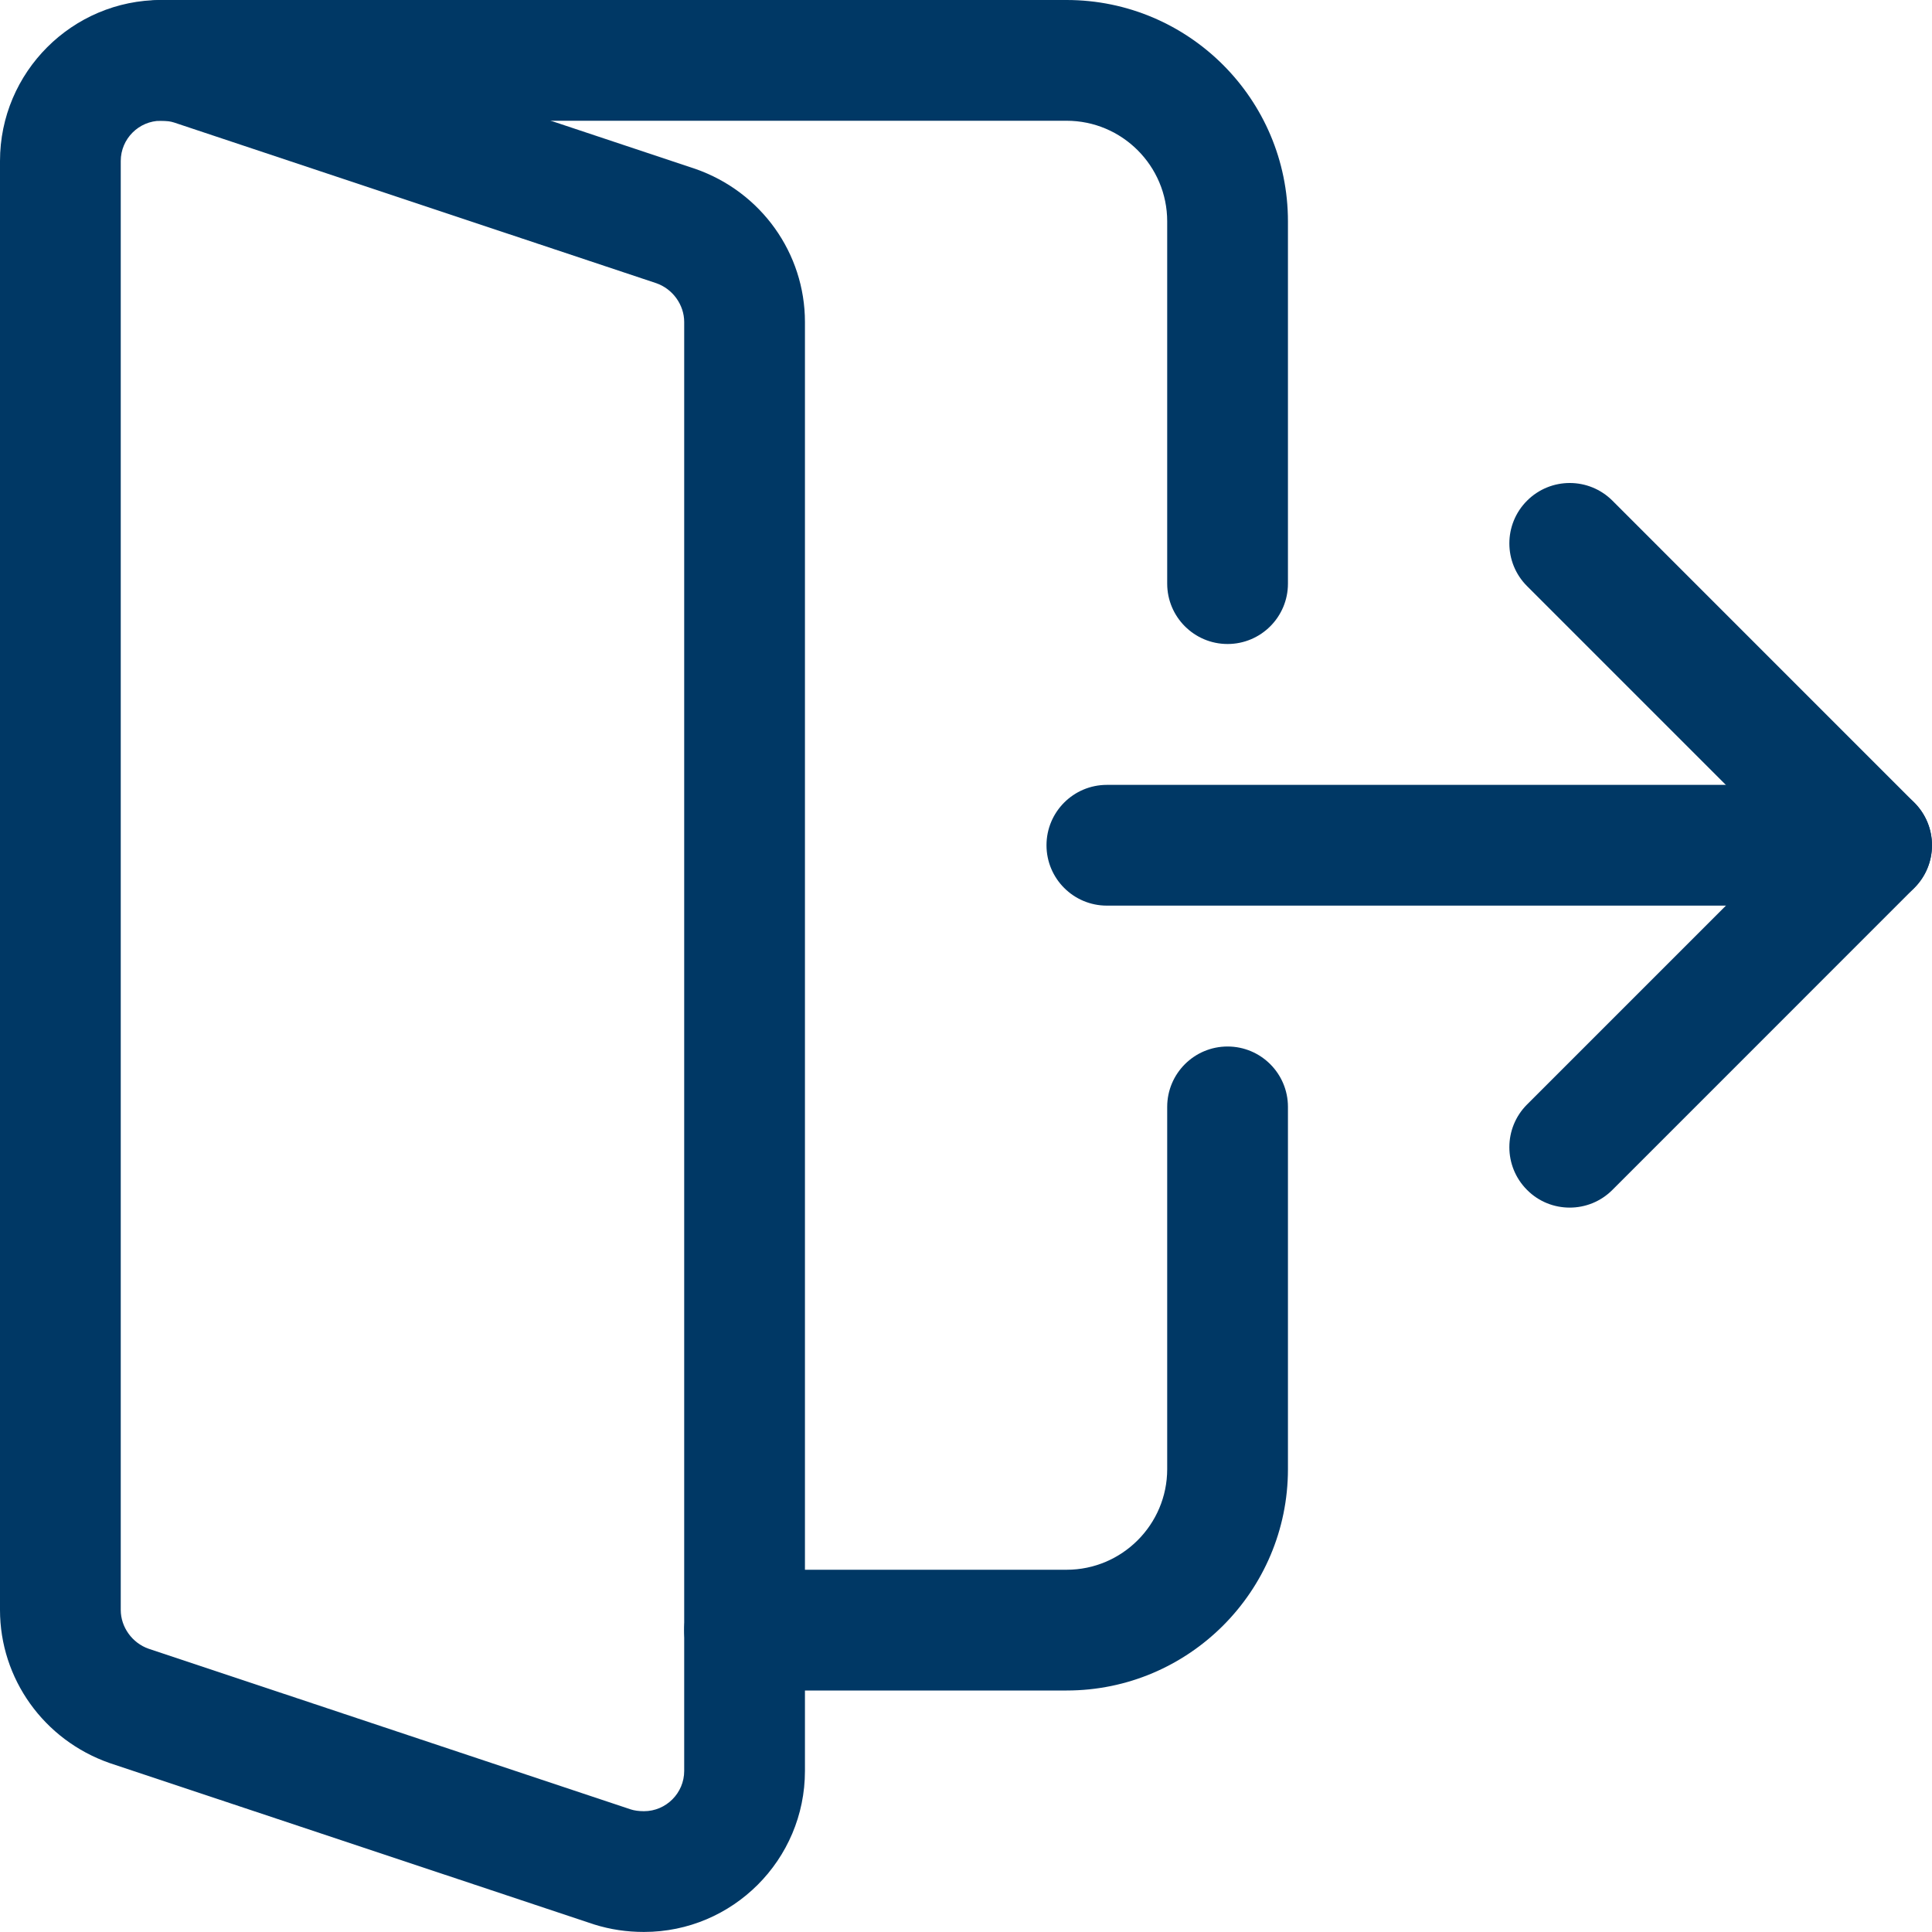
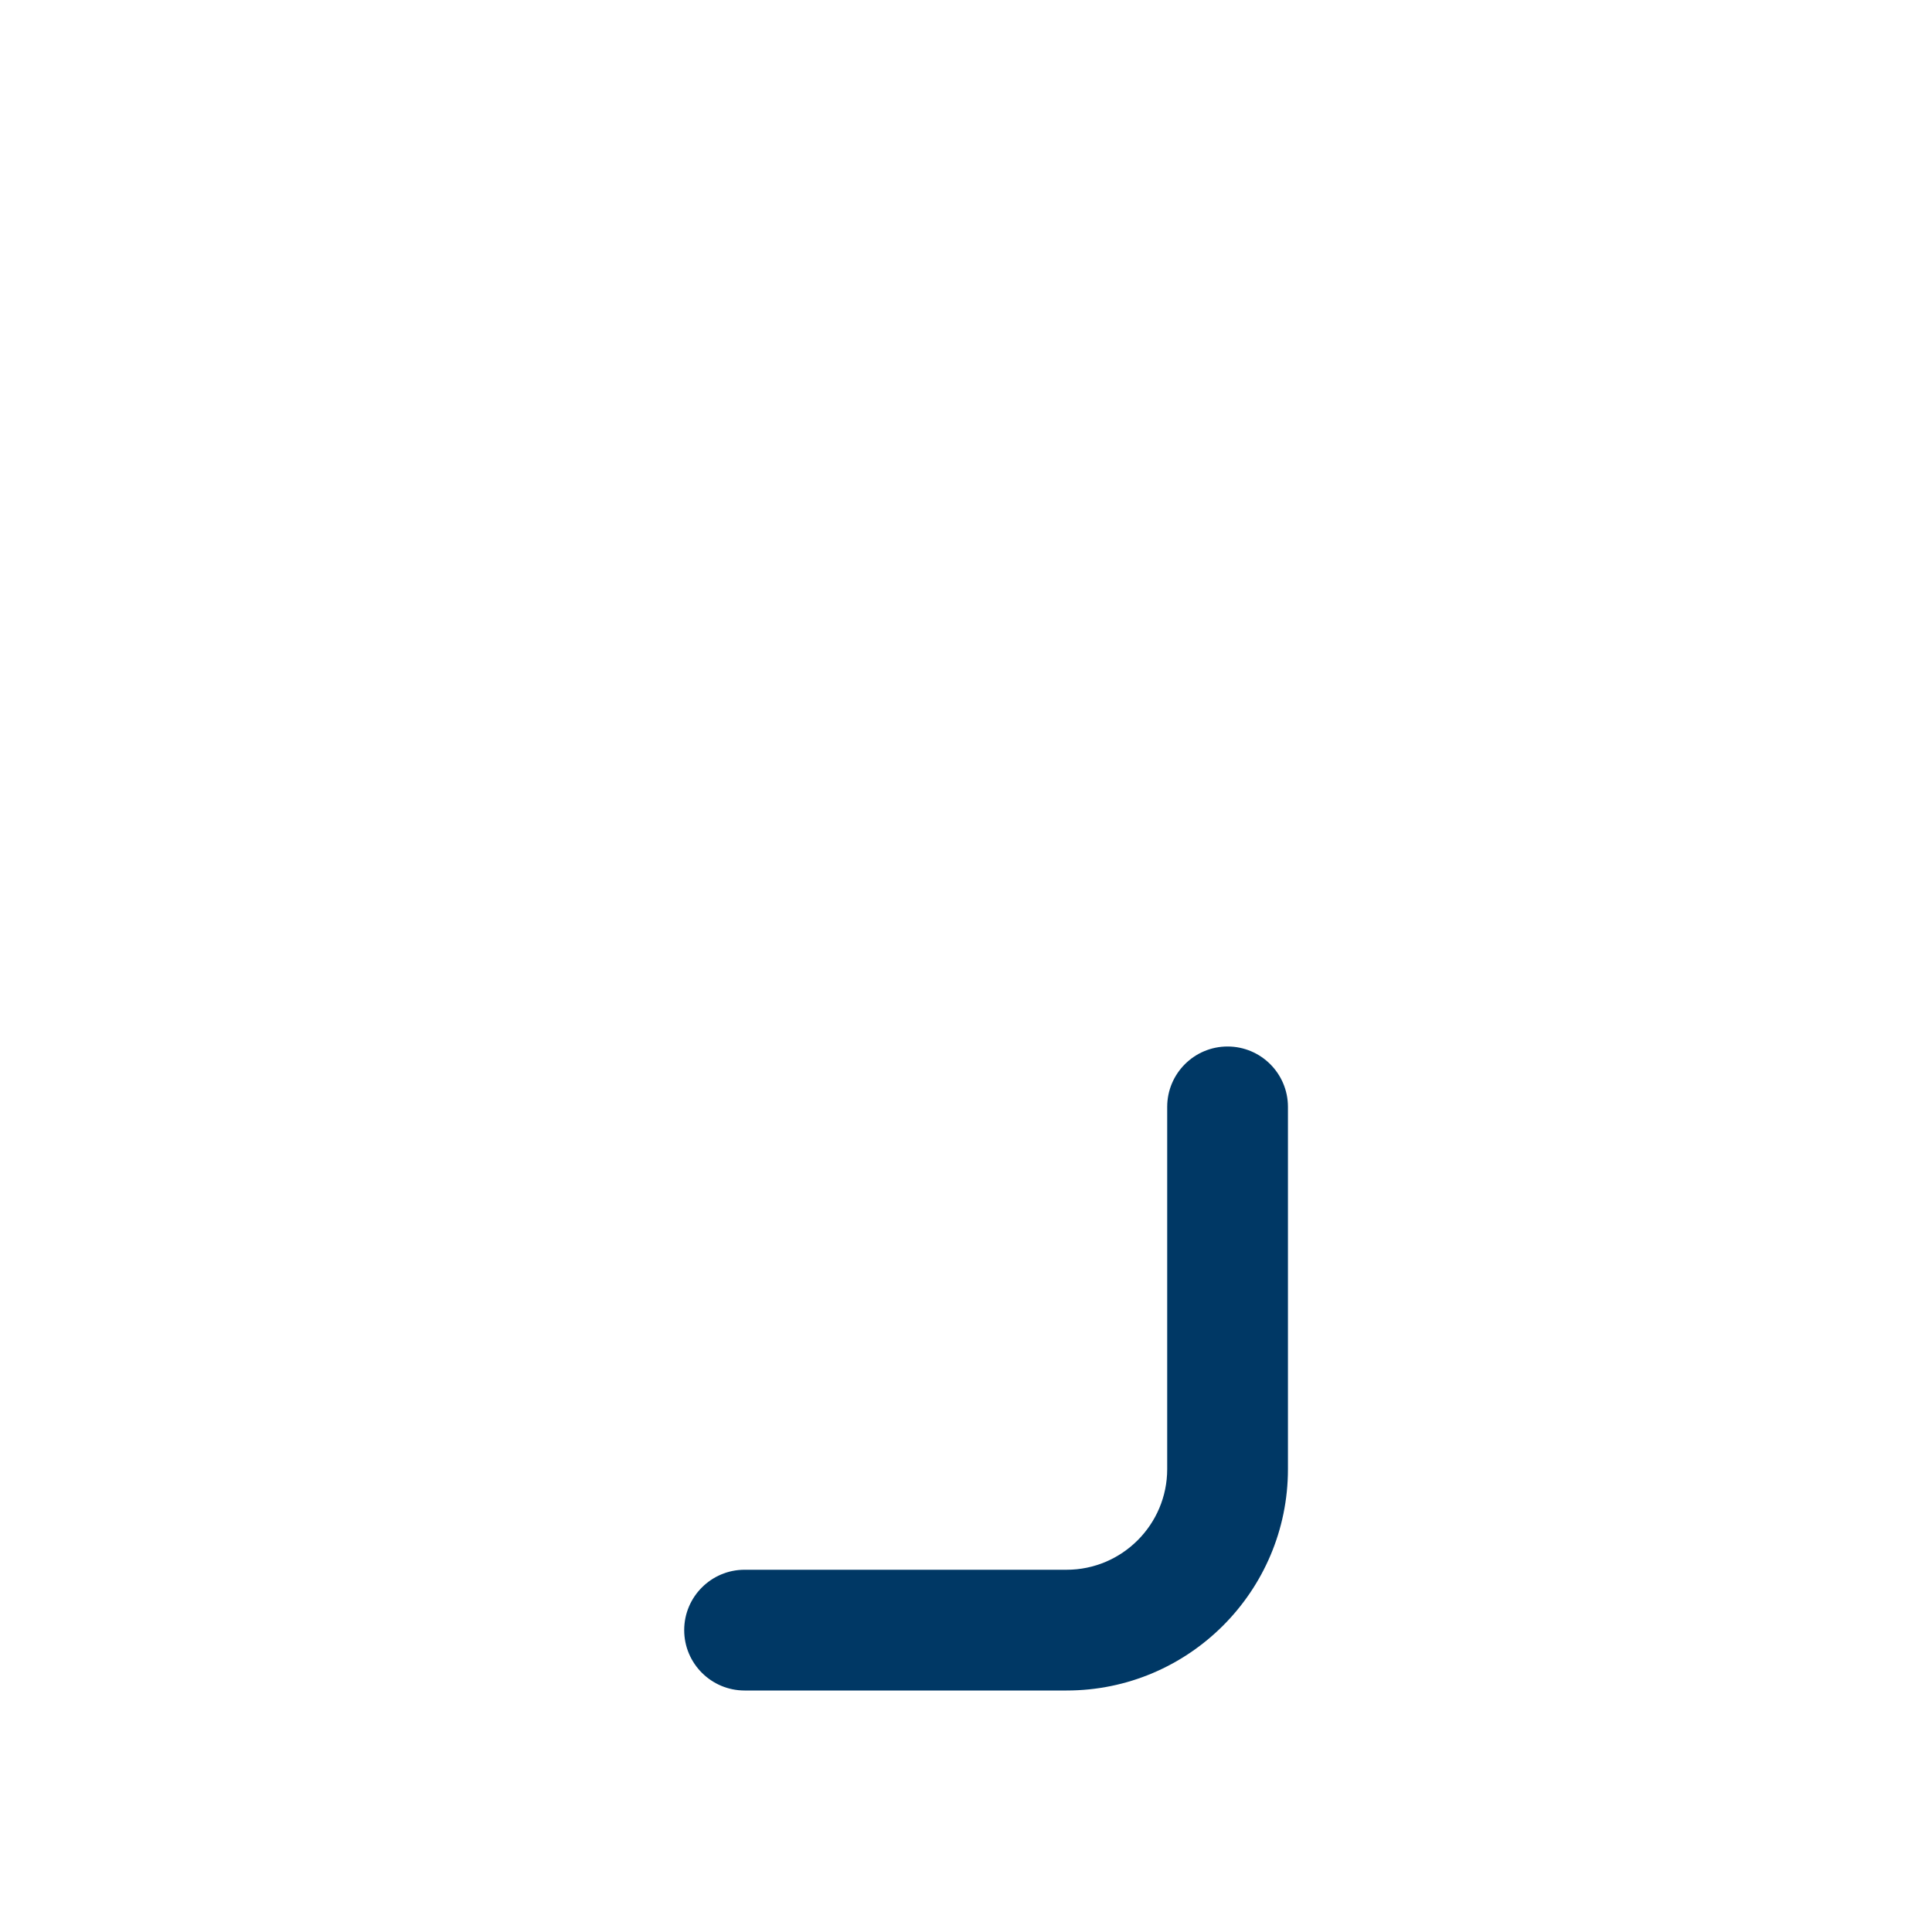
<svg xmlns="http://www.w3.org/2000/svg" width="36" height="36" viewBox="0 0 36 36" fill="none">
  <g clip-path="url(#clip0_753_1270)">
-     <path d="M34.874 16.875H20.625C20.003 16.875 19.5 16.371 19.5 15.75C19.5 15.129 20.003 14.625 20.625 14.625H34.874C35.495 14.625 35.999 15.129 35.999 15.75C35.999 16.371 35.495 16.875 34.874 16.875Z" fill="#003865" />
-     <path d="M29.249 22.502C28.961 22.502 28.673 22.393 28.454 22.172C28.015 21.733 28.015 21.02 28.454 20.581L33.284 15.751L28.454 10.921C28.015 10.482 28.015 9.769 28.454 9.33C28.894 8.89 29.606 8.89 30.046 9.33L35.67 14.955C36.11 15.394 36.11 16.107 35.67 16.546L30.046 22.171C29.825 22.393 29.537 22.502 29.249 22.502Z" fill="#003865" />
-     <path d="M12 35.999C11.679 35.999 11.374 35.954 11.07 35.859L2.043 32.852C0.815 32.423 0 31.279 0 29.999V3C0 1.346 1.346 0 3 0C3.321 0 3.625 0.045 3.93 0.14L12.957 3.147C14.185 3.576 14.999 4.72 14.999 6V32.999C14.999 34.653 13.654 35.999 12 35.999ZM3 2.25C2.587 2.25 2.25 2.587 2.25 3V29.999C2.25 30.319 2.464 30.616 2.77 30.722L11.755 33.716C11.819 33.737 11.904 33.749 12 33.749C12.412 33.749 12.749 33.411 12.749 32.999V6C12.749 5.68 12.535 5.383 12.229 5.277L3.244 2.283C3.18 2.262 3.096 2.25 3 2.25Z" fill="#003865" />
-     <path d="M22.874 12C22.253 12 21.749 11.496 21.749 10.875V4.125C21.749 3.091 20.908 2.25 19.874 2.25H3C2.379 2.25 1.875 1.746 1.875 1.125C1.875 0.504 2.379 0 3 0H19.874C22.15 0 23.999 1.849 23.999 4.125V10.875C23.999 11.496 23.495 12 22.874 12Z" fill="#003865" />
    <path d="M19.875 31.5H13.874C13.254 31.5 12.749 30.996 12.749 30.375C12.749 29.754 13.254 29.25 13.874 29.25H19.875C20.908 29.25 21.749 28.408 21.749 27.375V20.625C21.749 20.004 22.253 19.5 22.874 19.5C23.495 19.5 23.999 20.004 23.999 20.625V27.375C23.999 29.65 22.15 31.5 19.875 31.5Z" fill="#003865" />
  </g>
  <defs>
    <clipPath id="clip0_753_1270">
      <rect width="36" height="36" fill="white" />
    </clipPath>
  </defs>
</svg>